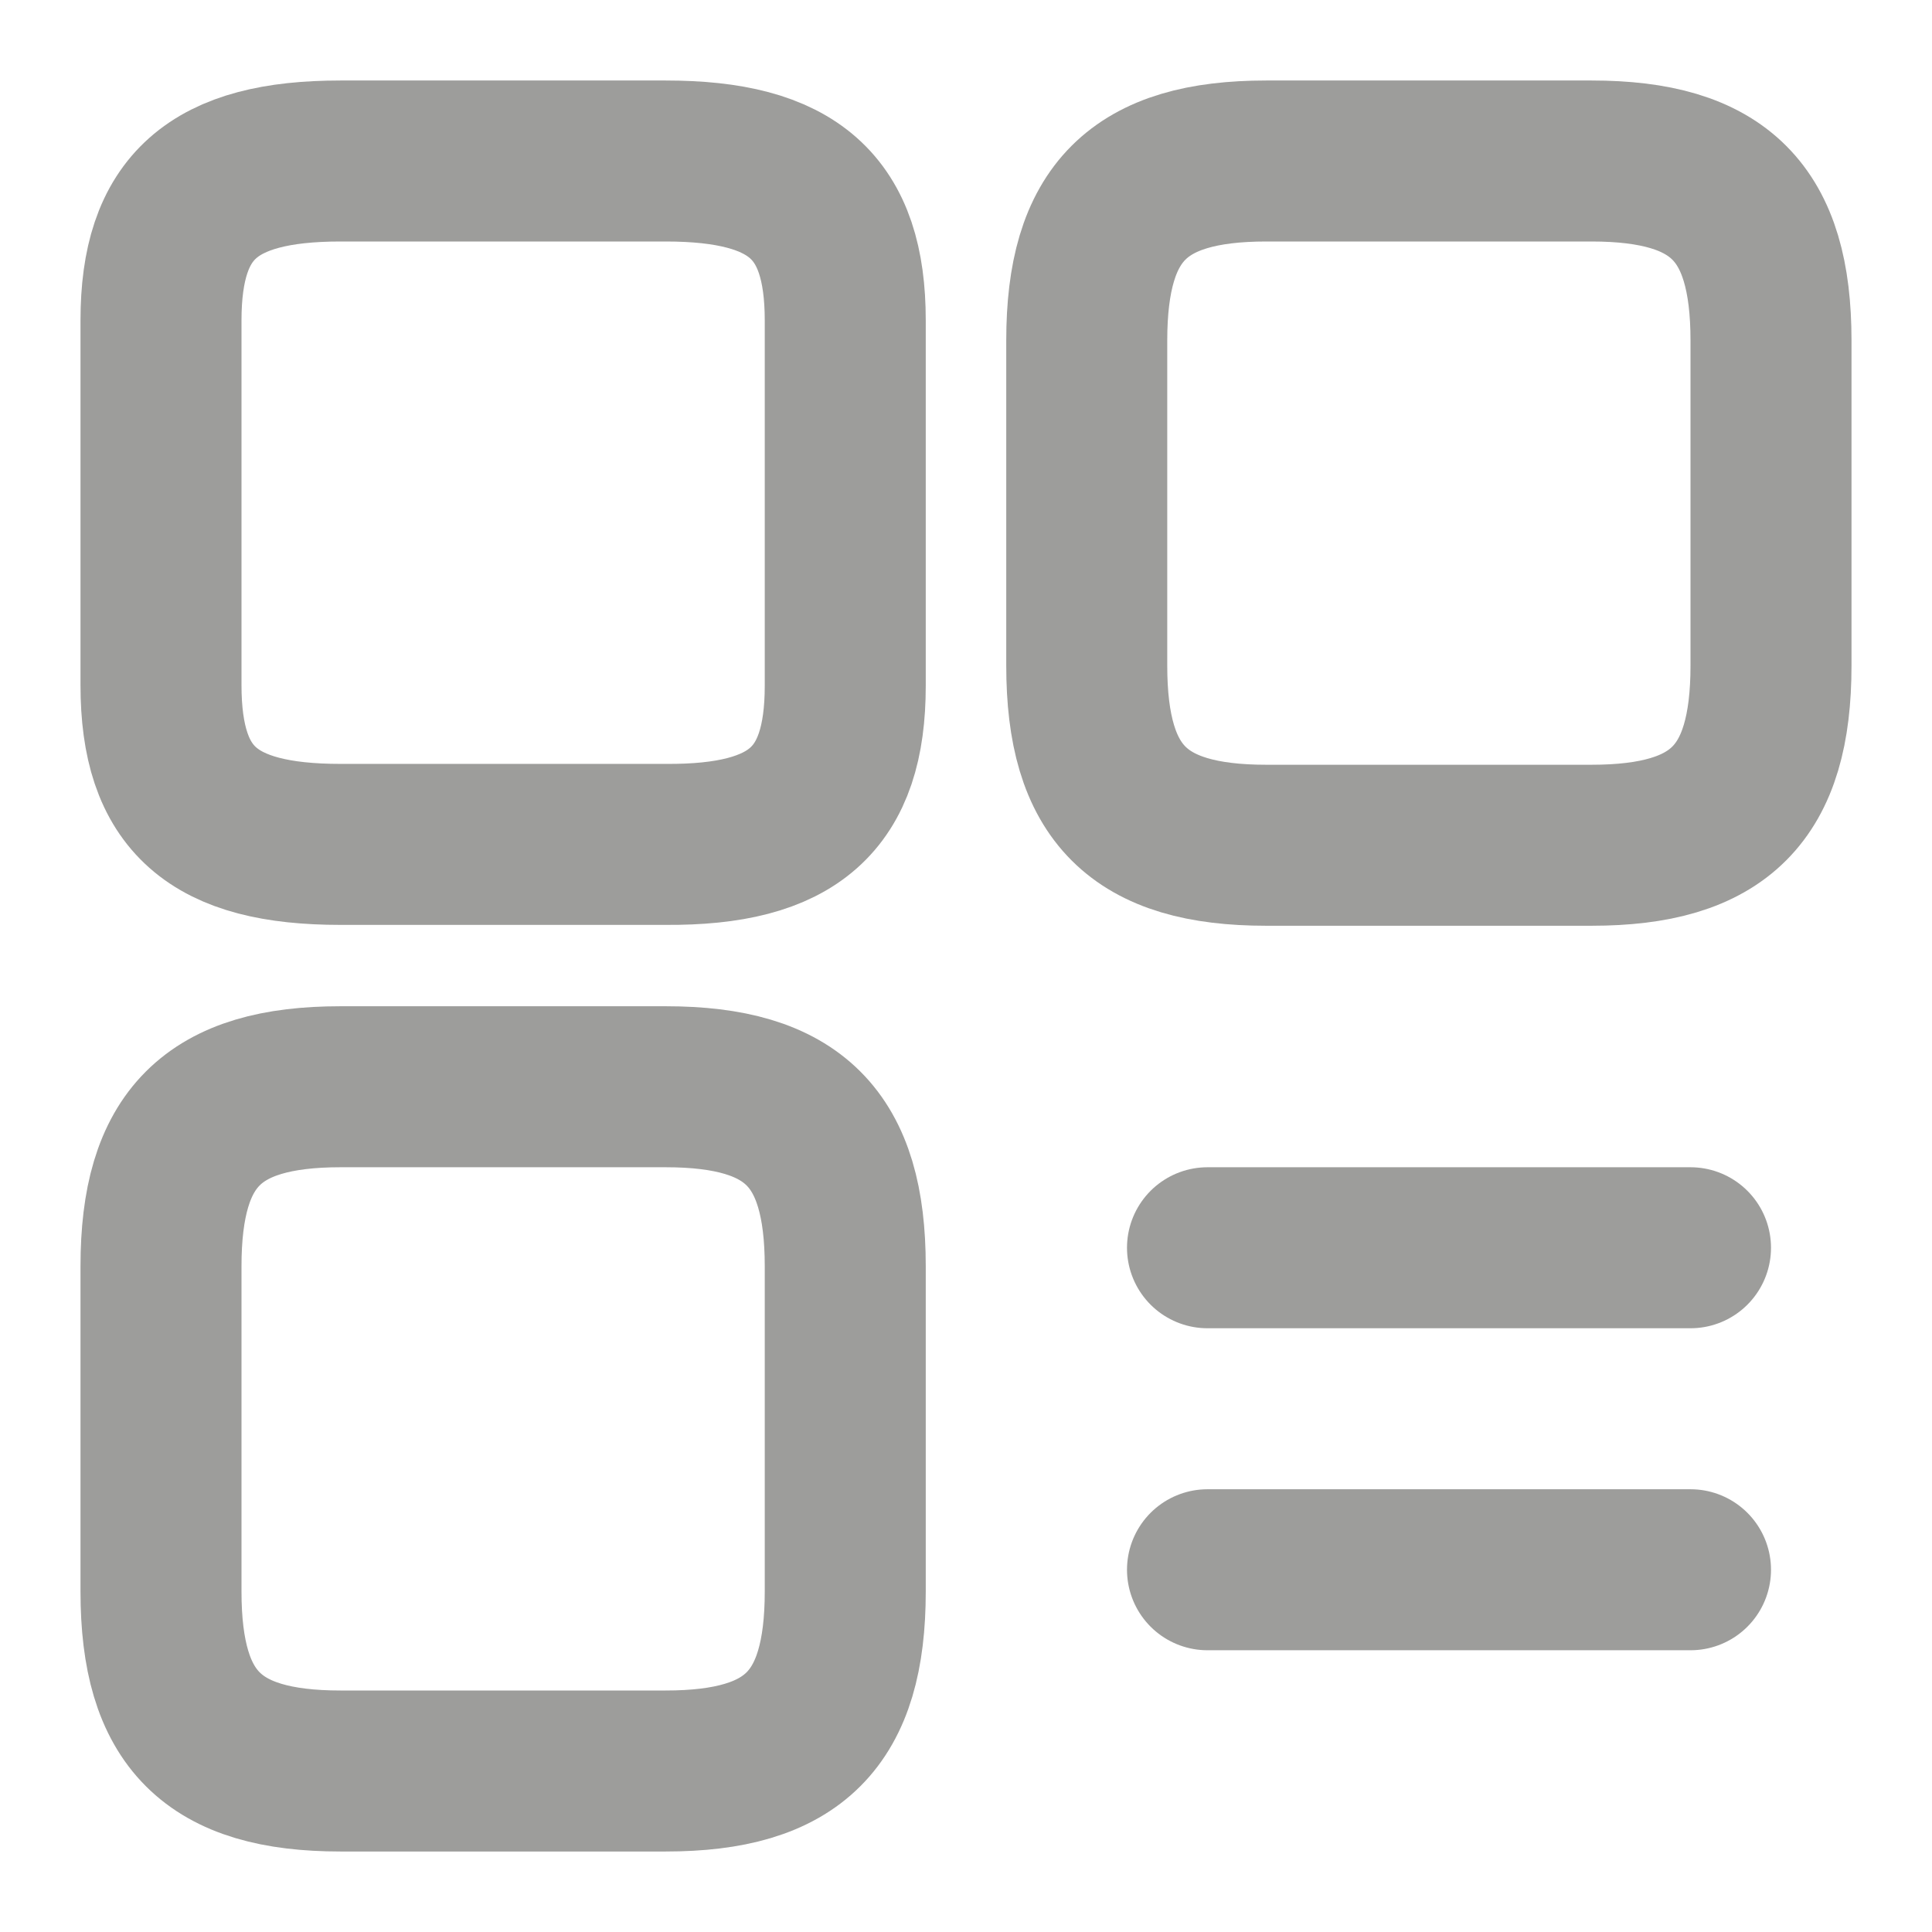
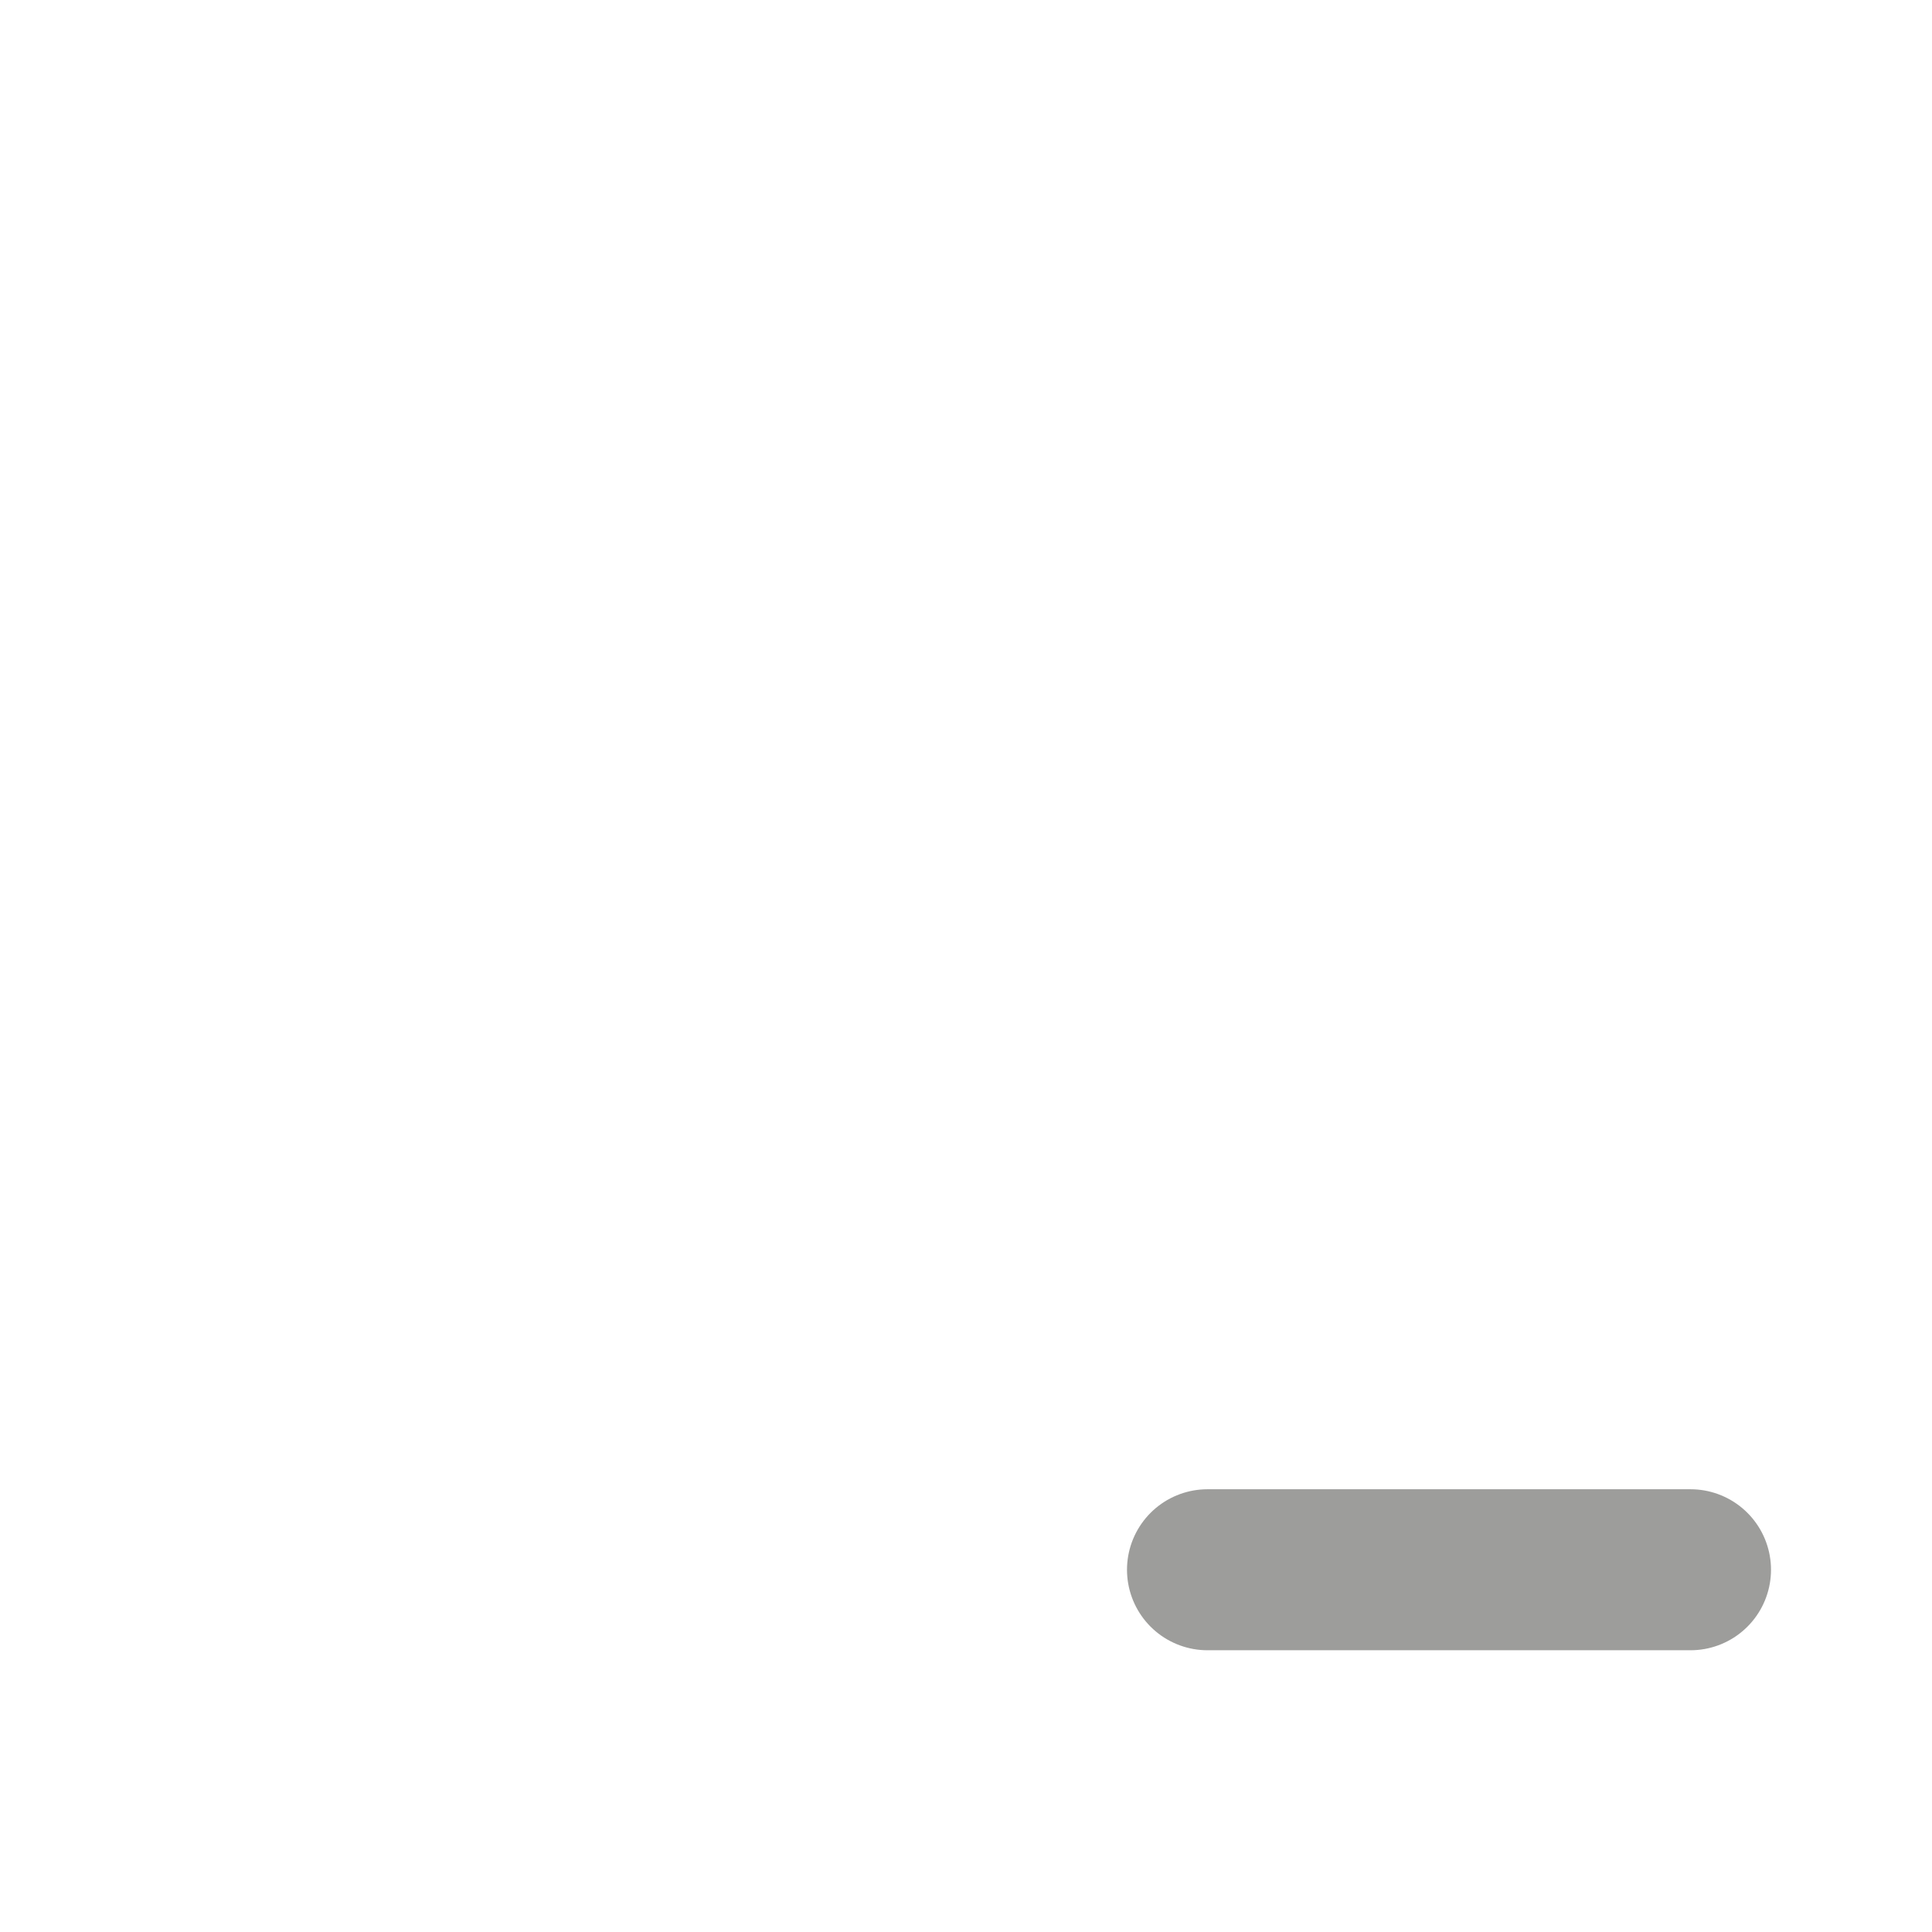
<svg xmlns="http://www.w3.org/2000/svg" width="18" height="18" viewBox="0 0 18 18" fill="none">
-   <path d="M16.5 6.202V3.172C16.5 1.98 16.02 1.5 14.828 1.5H11.797C10.605 1.5 10.125 1.98 10.125 3.172V6.202C10.125 7.395 10.605 7.875 11.797 7.875H14.828C16.02 7.875 16.5 7.395 16.5 6.202Z" stroke="#9D9D9B" stroke-width="1.5" stroke-linecap="round" stroke-linejoin="round" />
-   <path d="M7.875 6.39V2.985C7.875 1.927 7.395 1.5 6.202 1.5H3.172C1.98 1.5 1.5 1.927 1.5 2.985V6.383C1.5 7.447 1.98 7.867 3.172 7.867H6.202C7.395 7.875 7.875 7.447 7.875 6.39Z" stroke="#9D9D9B" stroke-width="1.5" stroke-linecap="round" stroke-linejoin="round" />
-   <path d="M7.875 14.828V11.797C7.875 10.605 7.395 10.125 6.202 10.125H3.172C1.98 10.125 1.5 10.605 1.5 11.797V14.828C1.5 16.02 1.98 16.5 3.172 16.5H6.202C7.395 16.5 7.875 16.02 7.875 14.828Z" stroke="#9D9D9B" stroke-width="1.5" stroke-linecap="round" stroke-linejoin="round" />
-   <path d="M11.25 11.625H15.75" stroke="#9D9D9B" stroke-width="1.5" stroke-linecap="round" />
  <path d="M11.25 14.625H15.75" stroke="#9D9D9B" stroke-width="1.5" stroke-linecap="round" />
</svg>